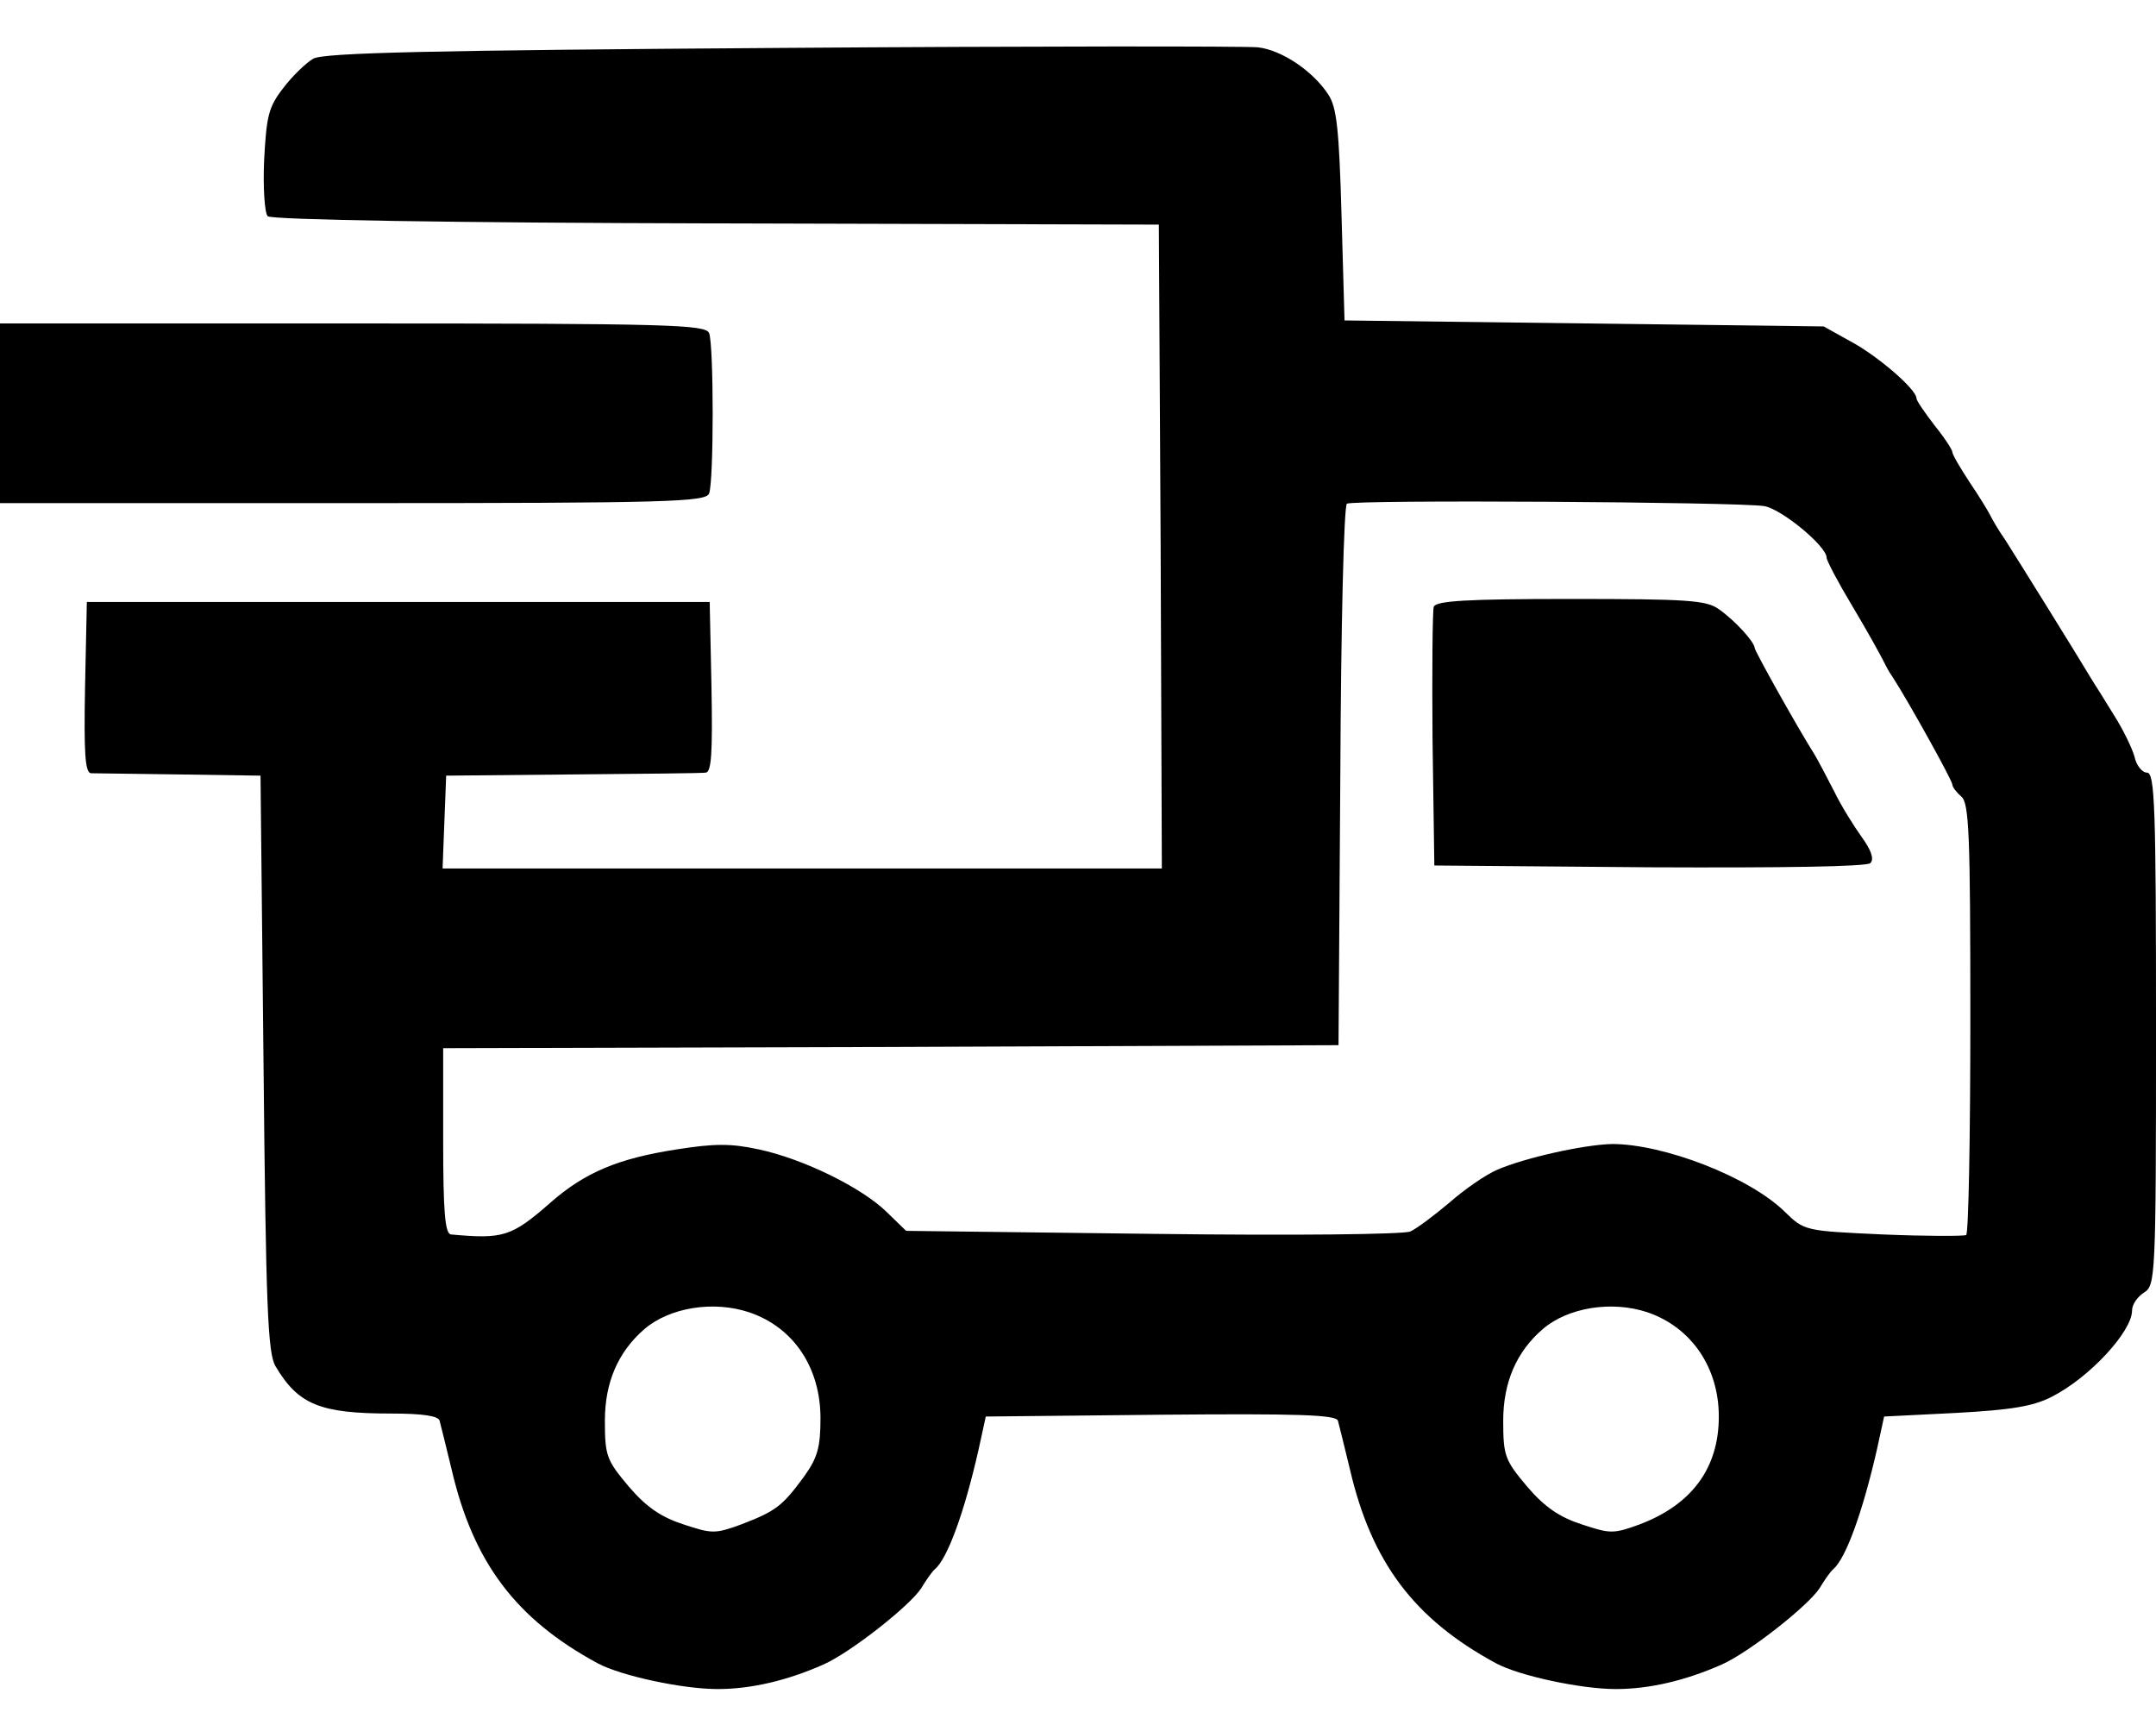
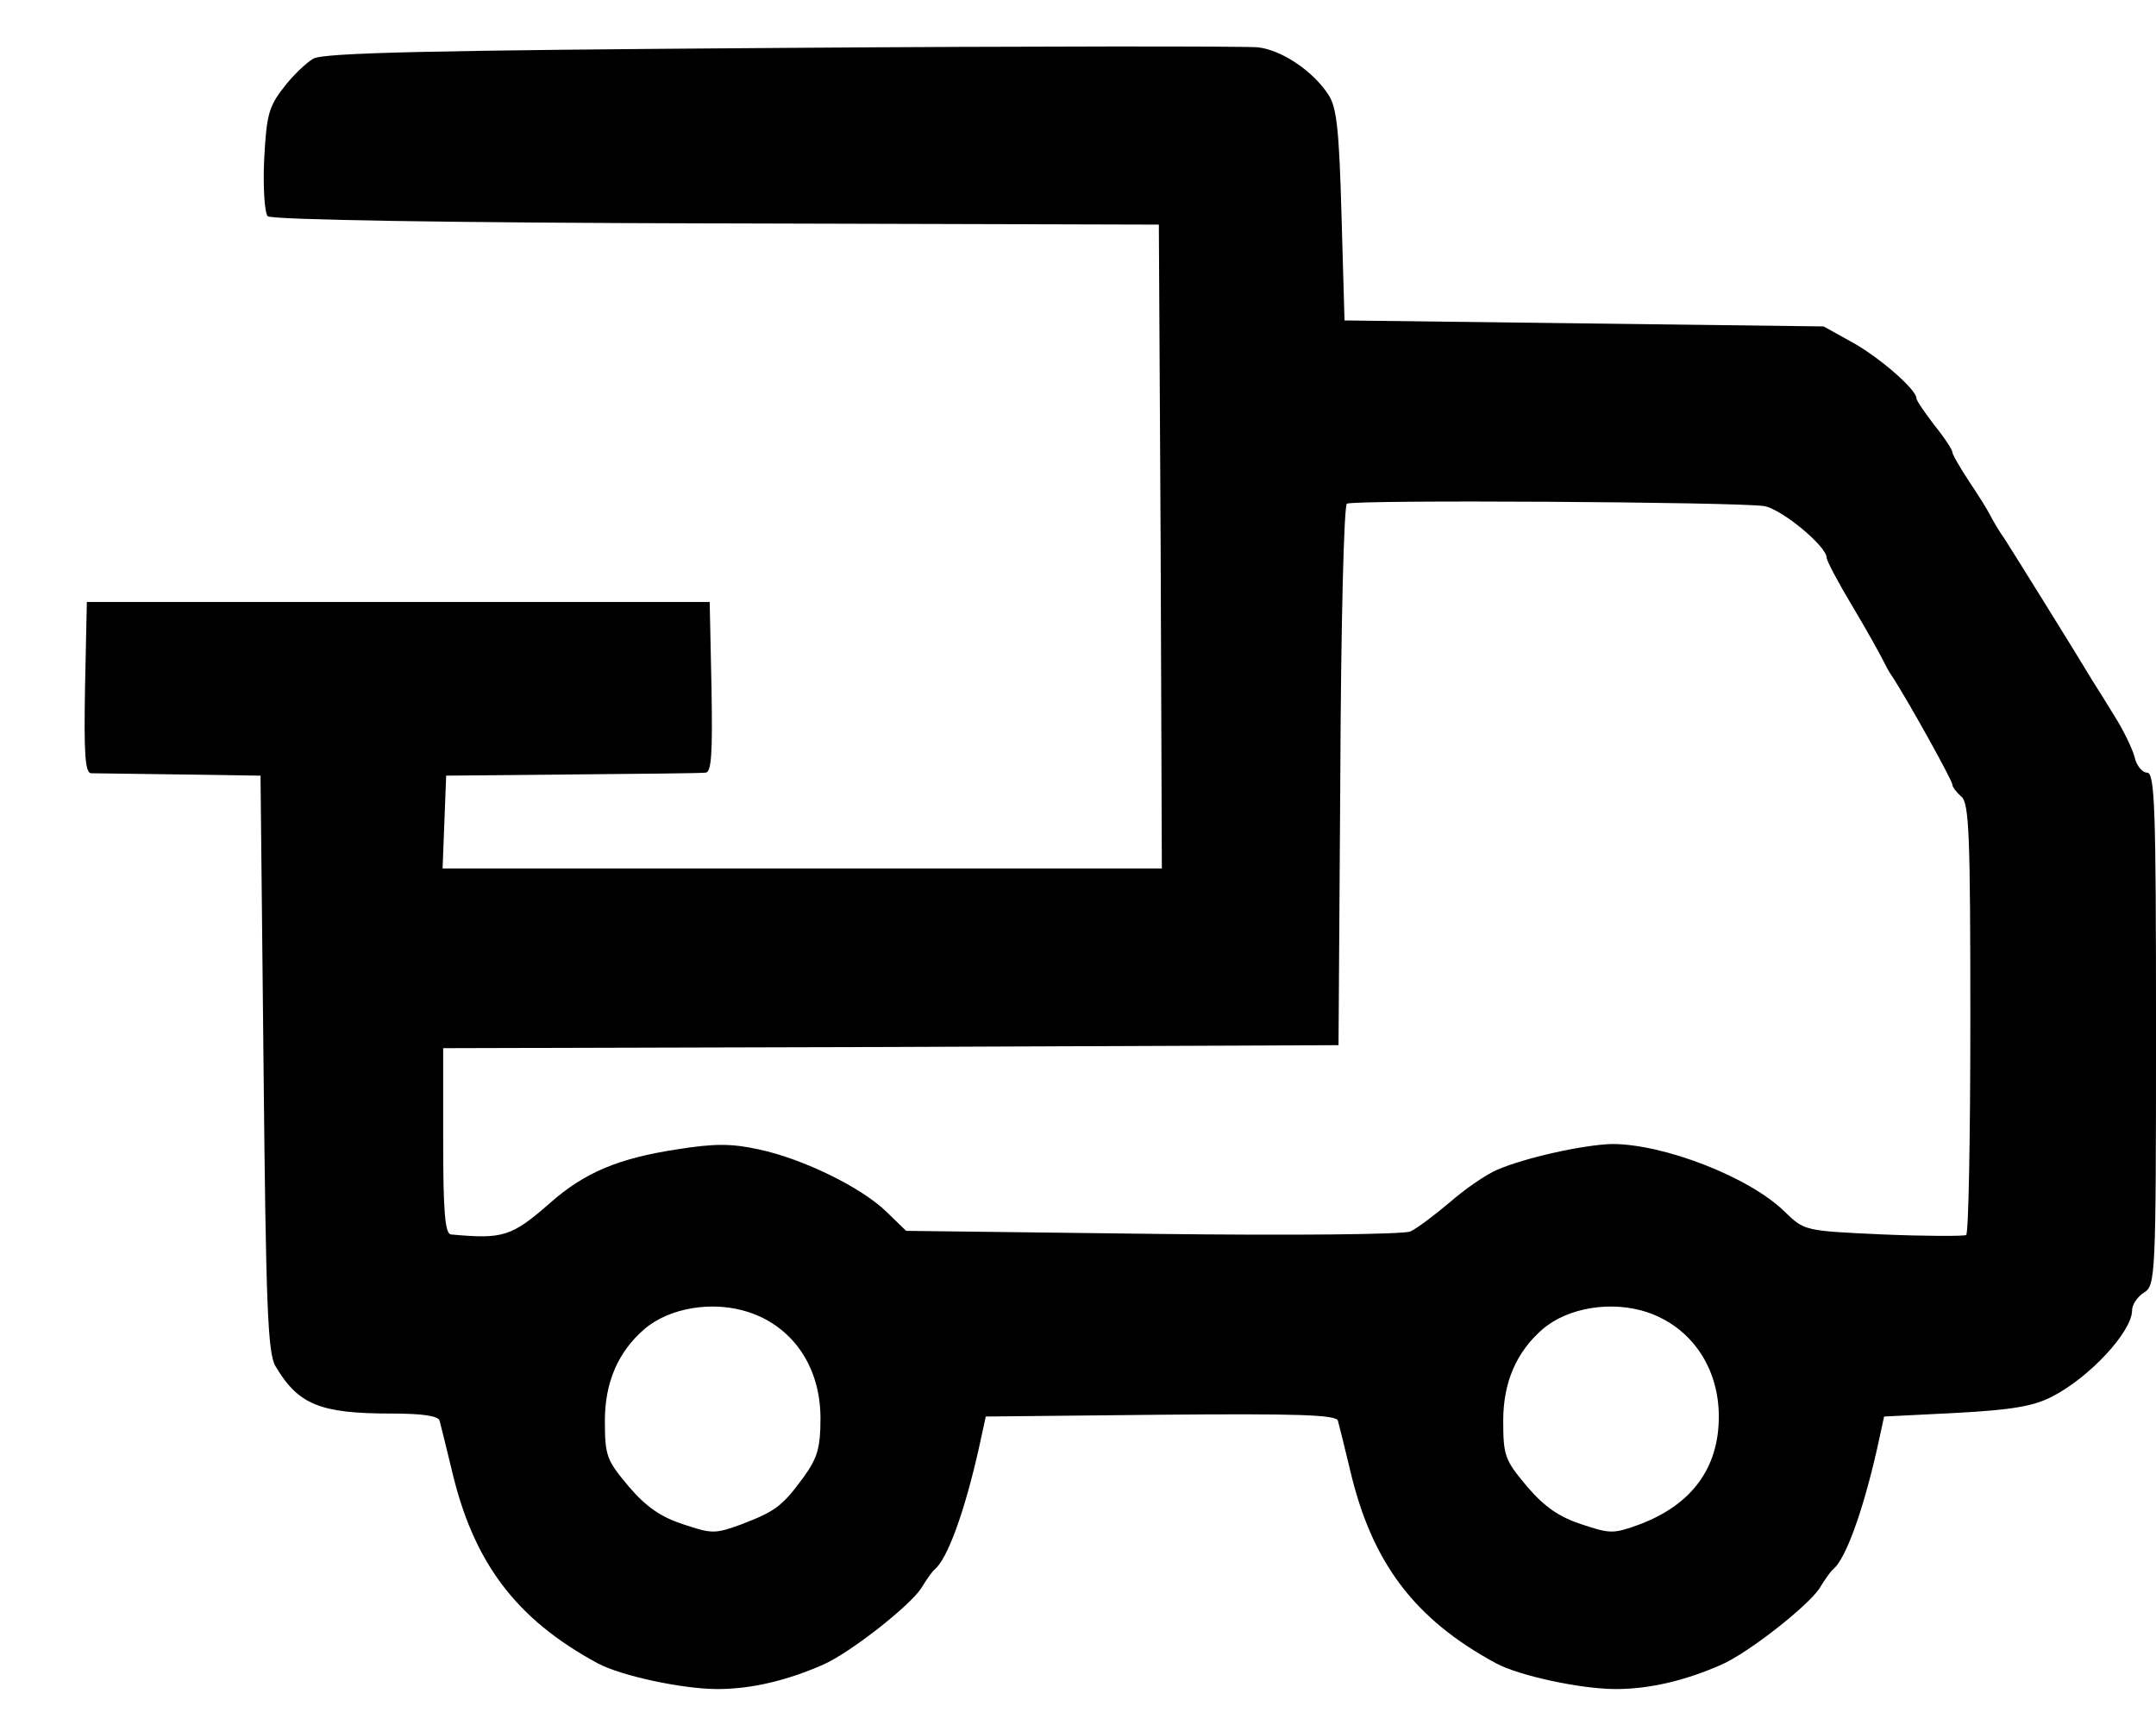
<svg xmlns="http://www.w3.org/2000/svg" preserveAspectRatio="xMidYMid meet" viewBox="0 0 360 288" height="288pt" width="360pt" version="1.0">
  <g stroke="none" fill="#000000" transform="translate(0,288) scale(0.1,-0.1)">
    <path d="M1305 2800 c-586 -4 -765 -8 -782 -18 -12 -7 -35 -29 -50 -49 -25 -32 -28 -47 -32 -121 -2 -46 1 -88 6 -93 6 -6 305 -11 749 -12 l739 -2 3 -537 2 -538 -600 0 -601 0 3 78 3 77 210 2 c116 1 216 2 223 3 10 0 12 32 10 143 l-3 142 -520 0 -520 0 -3 -142 c-2 -111 0 -143 10 -144 7 0 74 -1 148 -2 l135 -2 5 -480 c4 -406 7 -484 20 -506 38 -64 74 -79 193 -79 53 0 79 -4 81 -12 2 -7 11 -44 20 -81 36 -155 107 -250 244 -324 39 -21 142 -43 200 -43 56 0 116 14 177 41 45 20 143 97 163 127 9 15 19 29 23 32 21 18 49 94 73 200 l12 55 292 3 c229 2 293 0 296 -10 2 -7 11 -44 20 -81 36 -155 107 -250 244 -324 39 -21 142 -43 200 -43 56 0 116 14 177 41 45 20 143 97 163 127 9 15 19 29 23 32 21 18 49 95 73 200 l12 55 120 6 c92 5 129 11 160 27 63 32 134 109 134 144 0 10 9 23 20 30 19 12 20 24 20 440 0 371 -2 428 -15 428 -8 0 -18 12 -21 27 -4 14 -19 45 -33 67 -14 23 -31 50 -38 61 -25 42 -129 209 -145 234 -10 14 -21 33 -25 41 -4 8 -20 34 -35 56 -15 23 -28 45 -28 49 0 4 -13 24 -30 45 -16 21 -30 41 -30 45 0 15 -65 71 -110 95 l-45 25 -400 5 -400 5 -5 175 c-4 144 -8 181 -22 202 -26 40 -79 75 -118 79 -19 2 -377 2 -795 -1z m1641 -765 c29 -5 104 -67 104 -86 0 -5 19 -41 43 -81 24 -40 46 -80 50 -88 4 -8 11 -22 17 -30 26 -40 100 -173 100 -180 0 -4 7 -13 15 -20 13 -11 15 -64 15 -371 0 -197 -3 -359 -7 -361 -5 -2 -67 -2 -139 1 -131 6 -131 6 -164 38 -59 58 -202 113 -288 113 -47 -1 -146 -23 -192 -43 -19 -8 -55 -33 -80 -55 -25 -21 -54 -43 -65 -48 -11 -5 -195 -7 -431 -4 l-411 5 -33 32 c-41 40 -138 88 -213 104 -46 10 -74 10 -137 0 -97 -15 -153 -38 -211 -89 -65 -57 -79 -61 -166 -53 -10 1 -13 39 -13 156 l0 155 748 2 747 3 3 449 c1 250 6 452 11 455 11 7 654 3 697 -4z m-1695 -1346 c74 -25 119 -92 119 -177 0 -49 -5 -66 -28 -98 -36 -49 -47 -57 -104 -79 -44 -16 -49 -16 -97 0 -37 12 -62 29 -91 63 -37 44 -40 51 -40 110 0 64 22 115 66 153 42 36 115 48 175 28z m1500 0 c73 -25 119 -92 119 -174 0 -86 -45 -147 -132 -180 -44 -16 -49 -16 -97 0 -37 12 -62 29 -91 63 -37 44 -40 51 -40 110 0 64 22 115 66 153 42 36 115 48 175 28z" />
-     <path d="M2394 1867 c-2 -7 -3 -107 -2 -222 l3 -210 359 -3 c222 -1 363 1 369 7 7 7 1 22 -14 43 -13 18 -35 53 -47 78 -13 25 -27 52 -32 60 -29 46 -100 173 -100 178 -1 11 -33 46 -60 65 -21 15 -53 17 -248 17 -171 0 -224 -3 -228 -13z" />
-     <path d="M0 2190 l0 -150 589 0 c528 0 589 2 595 16 8 20 8 248 0 268 -6 14 -67 16 -595 16 l-589 0 0 -150z" />
  </g>
</svg>